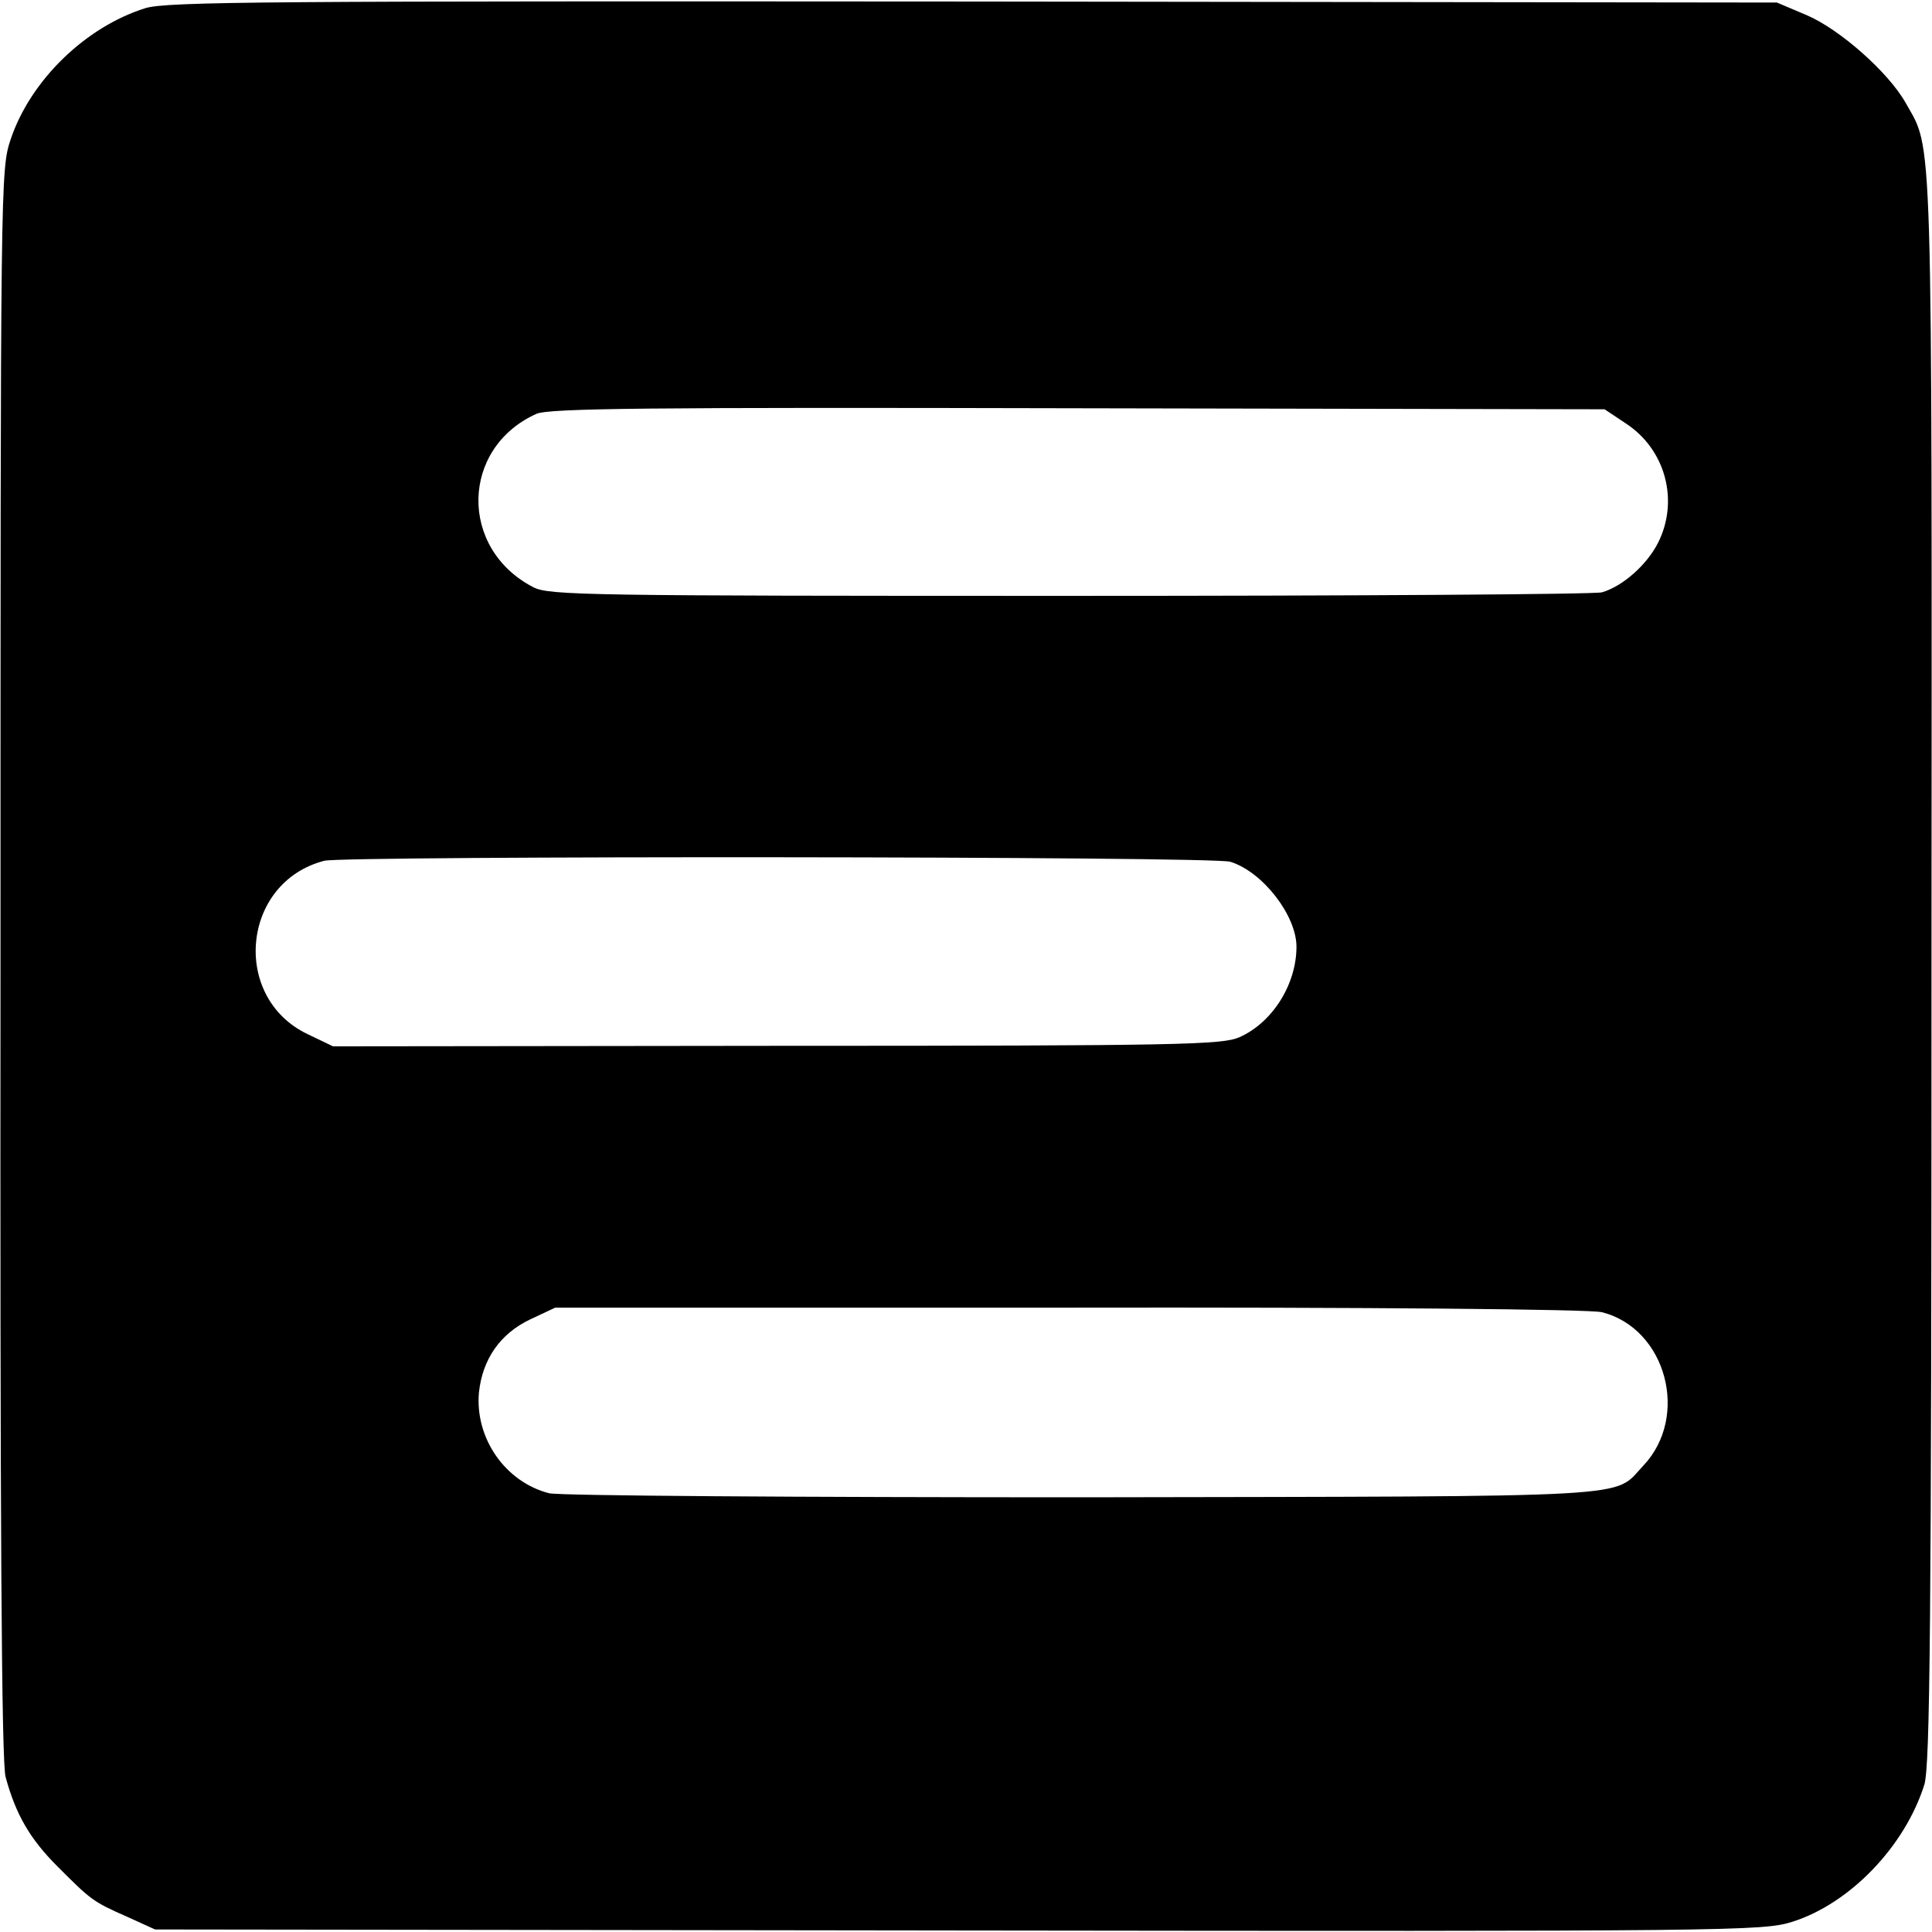
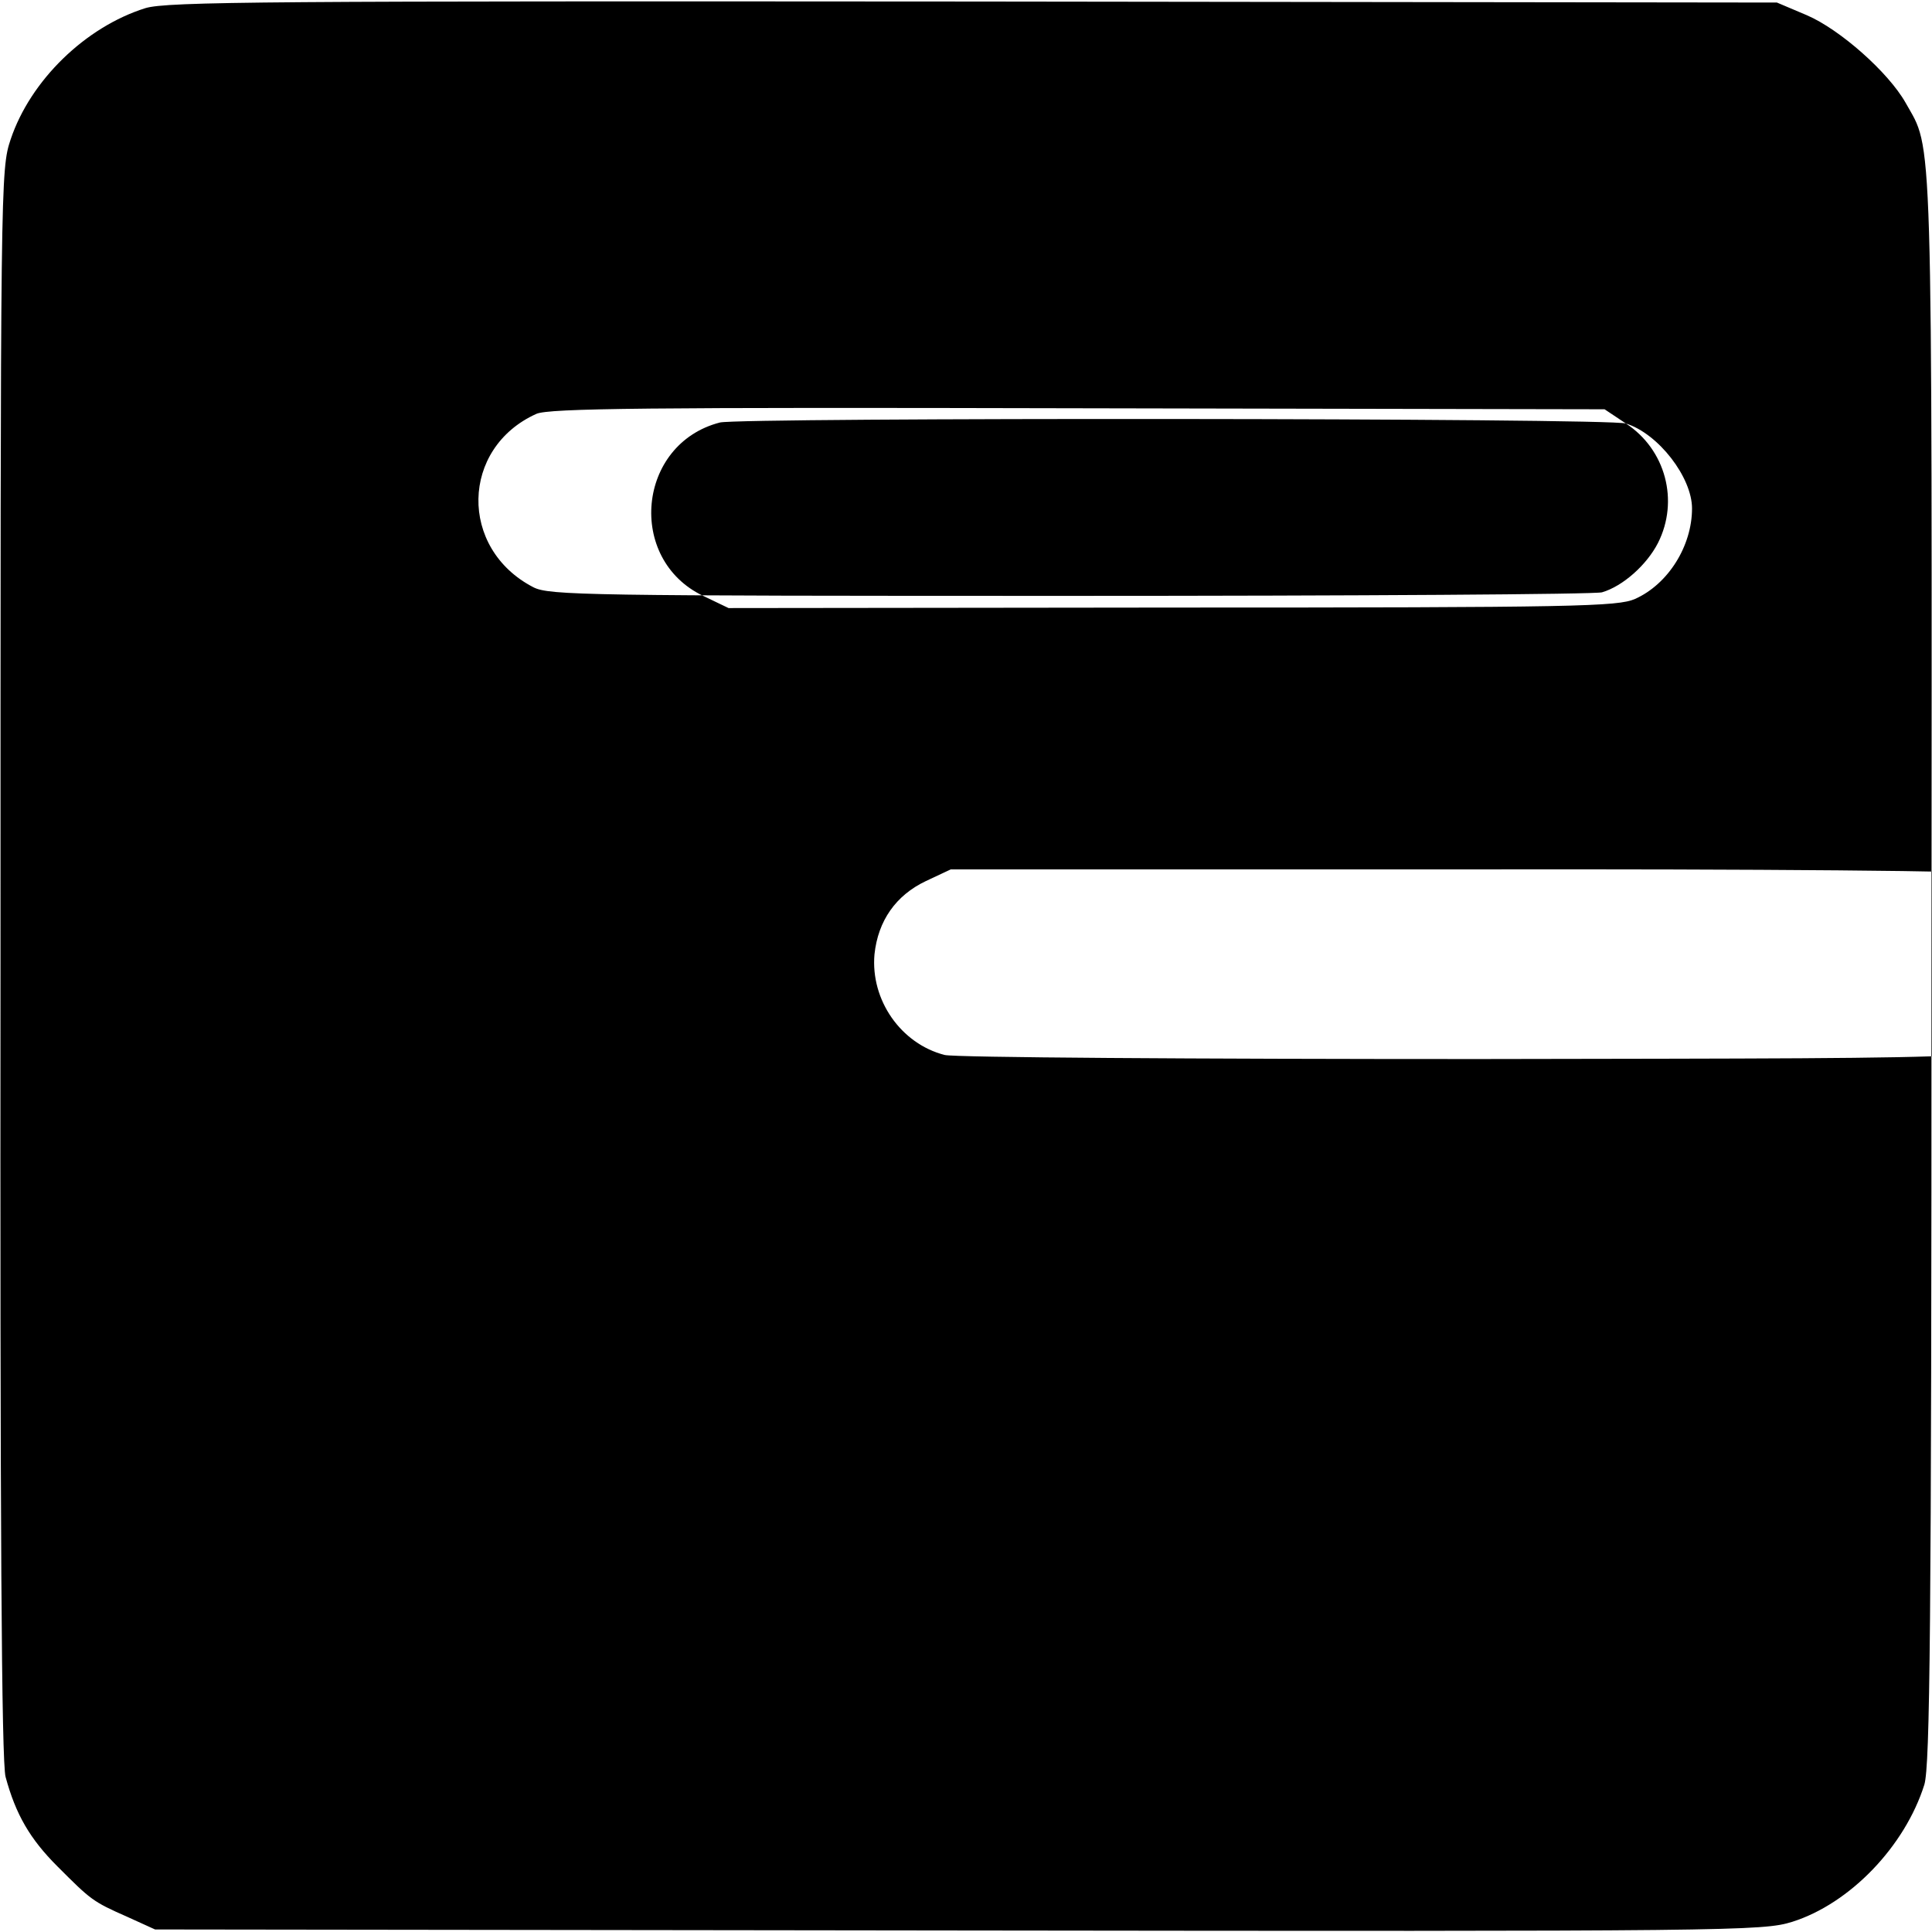
<svg xmlns="http://www.w3.org/2000/svg" version="1.0" width="380pt" height="380pt" viewBox="0 0 380 380" preserveAspectRatio="xMidYMid meet">
  <g transform="translate(0,380) scale(0.1,-0.1)" fill="#000000" stroke="none">
-     <path d="M286 3784 c-118 -37 -226 -142 -265 -258 -20 -60 -20 -75 -20 -1621 -1 -1100 2 -1572 10 -1600 20 -74 48 -122 102 -176 66 -66 69 -69 137 -99 l55 -25 1580 -2 c1529 -2 1582 -1 1640 17 114 36 222 149 260 270 11 38 14 302 14 1606 1 1689 3 1605 -51 1702 -34 60 -129 144 -194 172 l-59 25 -1580 2 c-1386 1 -1586 0 -1629 -13z m2912 -817 c78 -51 105 -152 63 -235 -22 -43 -69 -85 -110 -97 -13 -4 -484 -7 -1046 -7 -951 0 -1025 1 -1056 17 -147 76 -143 274 6 341 25 11 219 13 1066 11 l1035 -2 42 -28z m-778 -862 c64 -20 130 -106 130 -167 0 -74 -47 -149 -112 -178 -34 -15 -114 -17 -910 -17 l-873 -1 -50 24 c-151 72 -130 299 33 341 42 10 1749 9 1782 -2z m731 -886 c126 -32 173 -205 81 -302 -61 -64 13 -60 -1102 -62 -558 0 -1031 3 -1050 8 -86 22 -146 108 -138 198 7 66 42 116 101 144 l49 23 1011 0 c582 1 1027 -3 1048 -9z" />
+     <path d="M286 3784 c-118 -37 -226 -142 -265 -258 -20 -60 -20 -75 -20 -1621 -1 -1100 2 -1572 10 -1600 20 -74 48 -122 102 -176 66 -66 69 -69 137 -99 l55 -25 1580 -2 c1529 -2 1582 -1 1640 17 114 36 222 149 260 270 11 38 14 302 14 1606 1 1689 3 1605 -51 1702 -34 60 -129 144 -194 172 l-59 25 -1580 2 c-1386 1 -1586 0 -1629 -13z m2912 -817 c78 -51 105 -152 63 -235 -22 -43 -69 -85 -110 -97 -13 -4 -484 -7 -1046 -7 -951 0 -1025 1 -1056 17 -147 76 -143 274 6 341 25 11 219 13 1066 11 l1035 -2 42 -28z c64 -20 130 -106 130 -167 0 -74 -47 -149 -112 -178 -34 -15 -114 -17 -910 -17 l-873 -1 -50 24 c-151 72 -130 299 33 341 42 10 1749 9 1782 -2z m731 -886 c126 -32 173 -205 81 -302 -61 -64 13 -60 -1102 -62 -558 0 -1031 3 -1050 8 -86 22 -146 108 -138 198 7 66 42 116 101 144 l49 23 1011 0 c582 1 1027 -3 1048 -9z" />
  </g>
</svg>